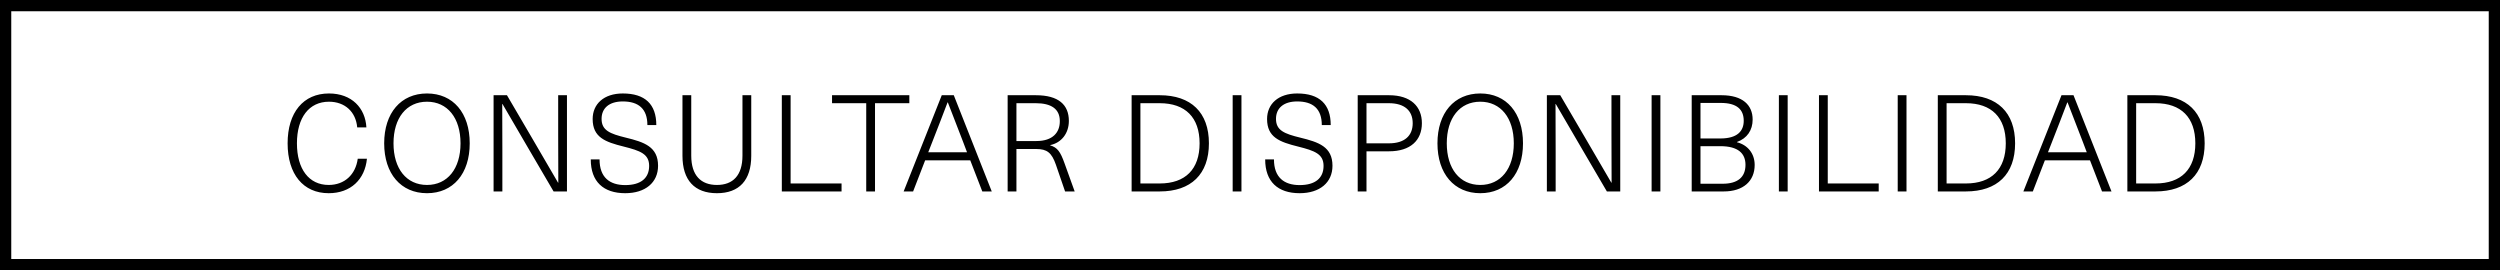
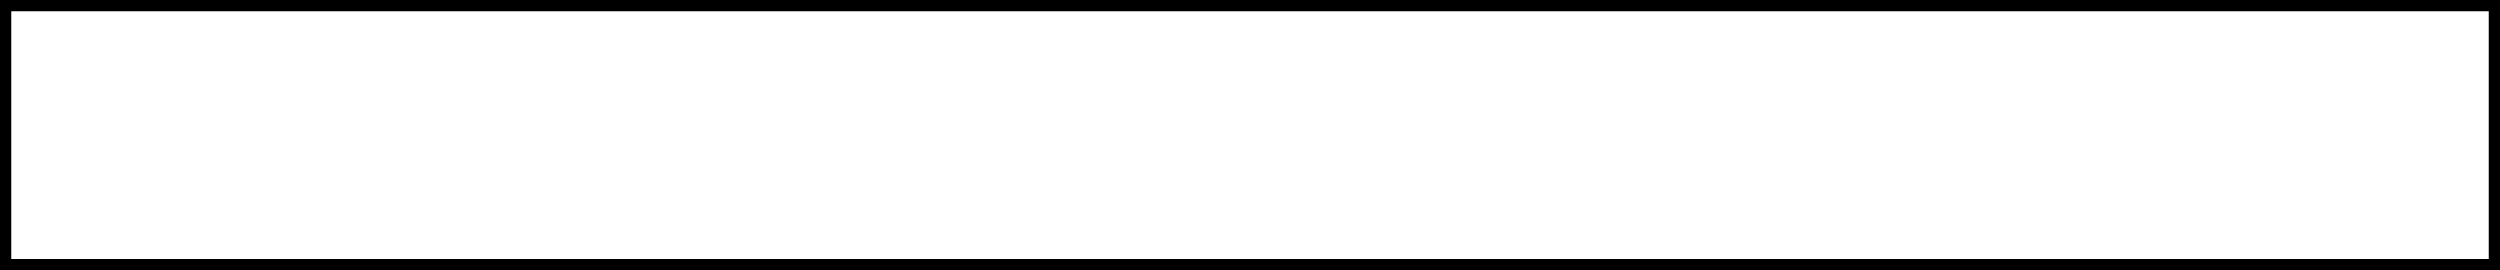
<svg xmlns="http://www.w3.org/2000/svg" width="222" height="24" viewBox="0 0 222 24" fill="none">
  <rect x="0.5" y="0.5" width="221" height="23" stroke="black" />
-   <path d="M29.212 8.3C31.24 8.3 32.44 9.596 32.536 11.312H31.72C31.6 9.932 30.628 9.032 29.212 9.032C27.448 9.032 26.368 10.436 26.368 12.728C26.368 15.02 27.436 16.424 29.188 16.424C30.592 16.424 31.576 15.512 31.768 14.096H32.584C32.404 15.932 31.144 17.156 29.188 17.156C26.932 17.156 25.54 15.476 25.54 12.728C25.54 9.98 26.944 8.3 29.212 8.3ZM37.919 8.3C40.235 8.3 41.711 10.028 41.711 12.728C41.711 15.428 40.235 17.156 37.919 17.156C35.603 17.156 34.115 15.428 34.115 12.728C34.115 10.028 35.603 8.3 37.919 8.3ZM37.919 9.032C36.095 9.032 34.943 10.472 34.943 12.728C34.943 14.984 36.095 16.424 37.919 16.424C39.731 16.424 40.895 14.984 40.895 12.728C40.895 10.472 39.731 9.032 37.919 9.032ZM50.346 17H49.158L46.938 13.208C46.146 11.864 45.39 10.544 44.622 9.236H44.598C44.598 10.664 44.61 12.08 44.61 13.508V17H43.83V8.456H45.018L47.238 12.248C48.03 13.592 48.786 14.912 49.554 16.22H49.578C49.566 14.792 49.566 13.376 49.566 11.948V8.456H50.346V17ZM55.304 8.3C57.284 8.3 58.28 9.26 58.28 11.108H57.488C57.488 9.656 56.696 9.008 55.304 9.008C54.104 9.008 53.42 9.596 53.42 10.556C53.42 11.576 54.152 11.876 55.58 12.224C57.2 12.62 58.436 13.028 58.436 14.72C58.436 16.208 57.308 17.156 55.52 17.156C53.588 17.156 52.46 16.136 52.46 14.156H53.24C53.24 15.752 54.14 16.436 55.52 16.436C56.912 16.436 57.644 15.812 57.644 14.732C57.644 13.676 56.864 13.388 55.388 13.016C53.744 12.608 52.628 12.2 52.628 10.568C52.628 9.236 53.624 8.3 55.304 8.3ZM66.711 8.456V13.832C66.711 16.004 65.643 17.156 63.663 17.156C61.683 17.156 60.603 16.004 60.603 13.832V8.456H61.383V13.82C61.383 15.584 62.247 16.424 63.663 16.424C65.079 16.424 65.931 15.584 65.931 13.82V8.456H66.711ZM70.206 16.292H74.73V17H69.426V8.456H70.206V16.292ZM80.749 9.164H77.701V17H76.921V9.164H73.885V8.456H80.749V9.164ZM86.16 14.24H82.152L81.084 17H80.244L83.628 8.456H84.696L88.068 17H87.228L86.16 14.24ZM85.872 13.52L85.536 12.632C85.068 11.42 84.636 10.316 84.168 9.092H84.144C83.676 10.316 83.256 11.42 82.776 12.632L82.428 13.52H85.872ZM89.479 8.456H91.987C94.003 8.456 94.915 9.308 94.915 10.736C94.915 11.84 94.255 12.68 93.259 12.884V12.908C93.895 13.1 94.159 13.46 94.531 14.504L95.431 17H94.579L93.763 14.624C93.391 13.556 92.971 13.232 92.023 13.232H90.259V17H89.479V8.456ZM90.259 9.164V12.524H92.035C93.487 12.524 94.123 11.756 94.111 10.748C94.111 9.668 93.343 9.164 91.975 9.164H90.259ZM100.488 8.456H102.984C105.768 8.456 107.352 9.992 107.352 12.728C107.352 15.464 105.768 17 102.984 17H100.488V8.456ZM101.268 9.164V16.292H102.984C105.264 16.292 106.524 15.02 106.524 12.728C106.524 10.436 105.264 9.164 102.984 9.164H101.268ZM110.241 17H109.461V8.456H110.241V17ZM115.192 8.3C117.172 8.3 118.168 9.26 118.168 11.108H117.376C117.376 9.656 116.584 9.008 115.192 9.008C113.992 9.008 113.308 9.596 113.308 10.556C113.308 11.576 114.04 11.876 115.468 12.224C117.088 12.62 118.324 13.028 118.324 14.72C118.324 16.208 117.196 17.156 115.408 17.156C113.476 17.156 112.348 16.136 112.348 14.156H113.128C113.128 15.752 114.028 16.436 115.408 16.436C116.8 16.436 117.532 15.812 117.532 14.732C117.532 13.676 116.752 13.388 115.276 13.016C113.632 12.608 112.516 12.2 112.516 10.568C112.516 9.236 113.512 8.3 115.192 8.3ZM120.564 8.456H123.348C125.256 8.456 126.264 9.44 126.264 10.94C126.264 12.452 125.256 13.436 123.348 13.436H121.344V17H120.564V8.456ZM121.344 9.164V12.728H123.336C124.728 12.728 125.448 12.056 125.448 10.94C125.448 9.836 124.728 9.164 123.336 9.164H121.344ZM131.45 8.3C133.766 8.3 135.242 10.028 135.242 12.728C135.242 15.428 133.766 17.156 131.45 17.156C129.134 17.156 127.646 15.428 127.646 12.728C127.646 10.028 129.134 8.3 131.45 8.3ZM131.45 9.032C129.626 9.032 128.474 10.472 128.474 12.728C128.474 14.984 129.626 16.424 131.45 16.424C133.262 16.424 134.426 14.984 134.426 12.728C134.426 10.472 133.262 9.032 131.45 9.032ZM143.878 17H142.69L140.47 13.208C139.678 11.864 138.922 10.544 138.154 9.236H138.13C138.13 10.664 138.142 12.08 138.142 13.508V17H137.362V8.456H138.55L140.77 12.248C141.562 13.592 142.318 14.912 143.086 16.22H143.11C143.098 14.792 143.098 13.376 143.098 11.948V8.456H143.878V17ZM147.443 17H146.663V8.456H147.443V17ZM150.223 8.456H152.875C154.747 8.456 155.635 9.332 155.635 10.616C155.635 11.564 155.143 12.284 154.243 12.608V12.632C155.191 12.872 155.815 13.628 155.815 14.648C155.815 16.076 154.807 17 153.067 17H150.223V8.456ZM151.003 9.14V12.296H152.767C154.267 12.296 154.843 11.648 154.843 10.724C154.843 9.728 154.243 9.14 152.803 9.14H151.003ZM151.003 12.98V16.316H152.971C154.315 16.316 154.999 15.728 154.999 14.636C154.999 13.628 154.351 12.98 152.767 12.98H151.003ZM158.745 17H157.965V8.456H158.745V17ZM162.305 16.292H166.829V17H161.525V8.456H162.305V16.292ZM169.297 17H168.517V8.456H169.297V17ZM172.077 8.456H174.573C177.357 8.456 178.941 9.992 178.941 12.728C178.941 15.464 177.357 17 174.573 17H172.077V8.456ZM172.857 9.164V16.292H174.573C176.853 16.292 178.113 15.02 178.113 12.728C178.113 10.436 176.853 9.164 174.573 9.164H172.857ZM185.592 14.24H181.584L180.516 17H179.676L183.06 8.456H184.128L187.5 17H186.66L185.592 14.24ZM185.304 13.52L184.968 12.632C184.5 11.42 184.068 10.316 183.6 9.092H183.576C183.108 10.316 182.688 11.42 182.208 12.632L181.86 13.52H185.304ZM188.91 8.456H191.406C194.19 8.456 195.774 9.992 195.774 12.728C195.774 15.464 194.19 17 191.406 17H188.91V8.456ZM189.69 9.164V16.292H191.406C193.686 16.292 194.946 15.02 194.946 12.728C194.946 10.436 193.686 9.164 191.406 9.164H189.69Z" fill="black" />
</svg>